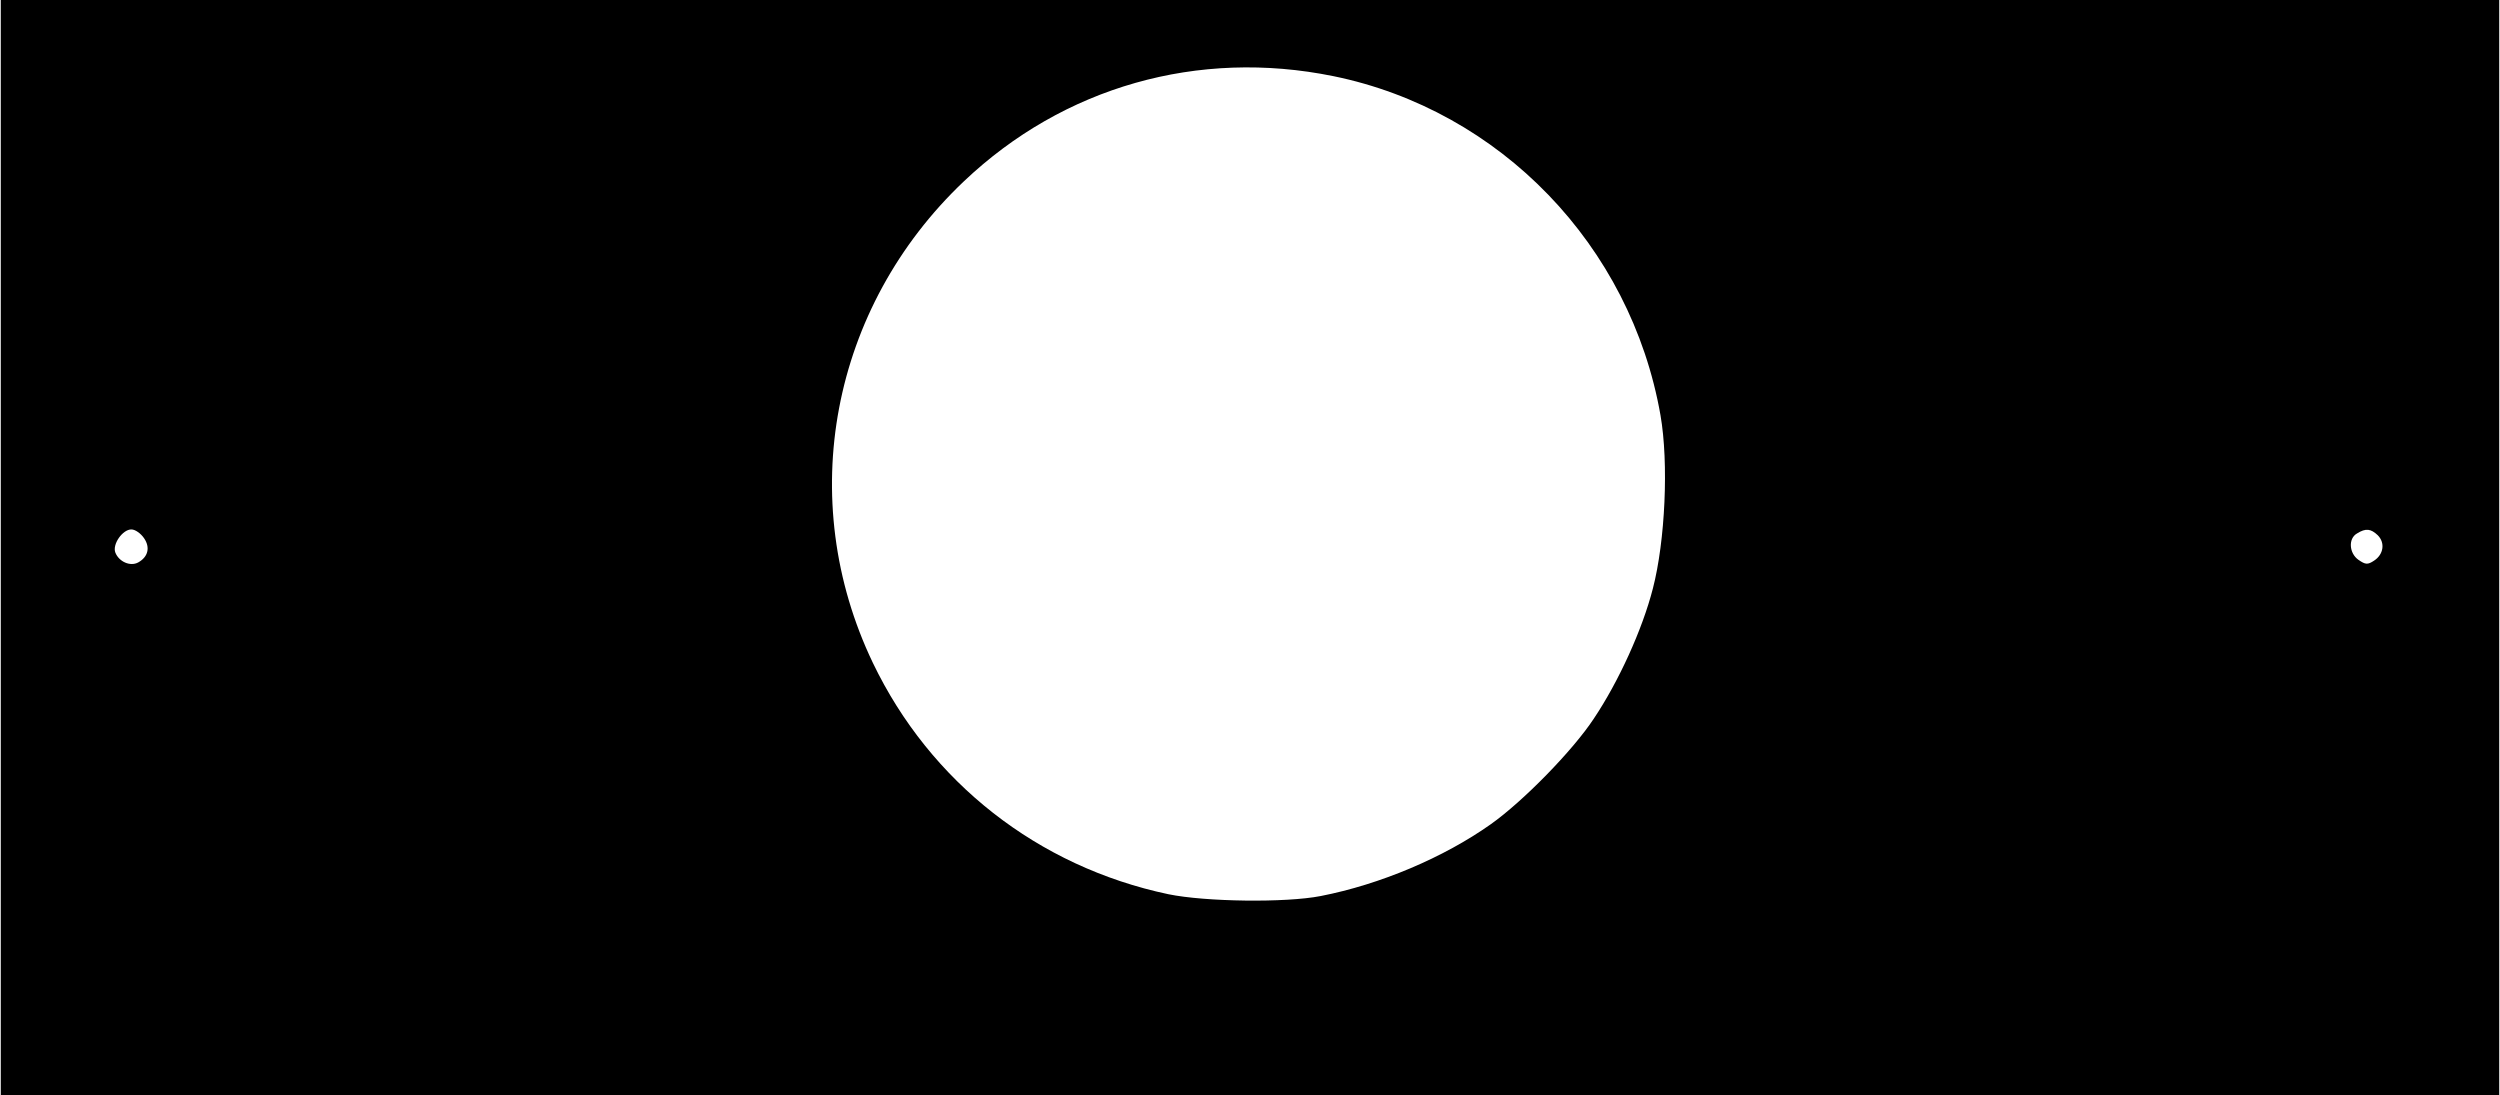
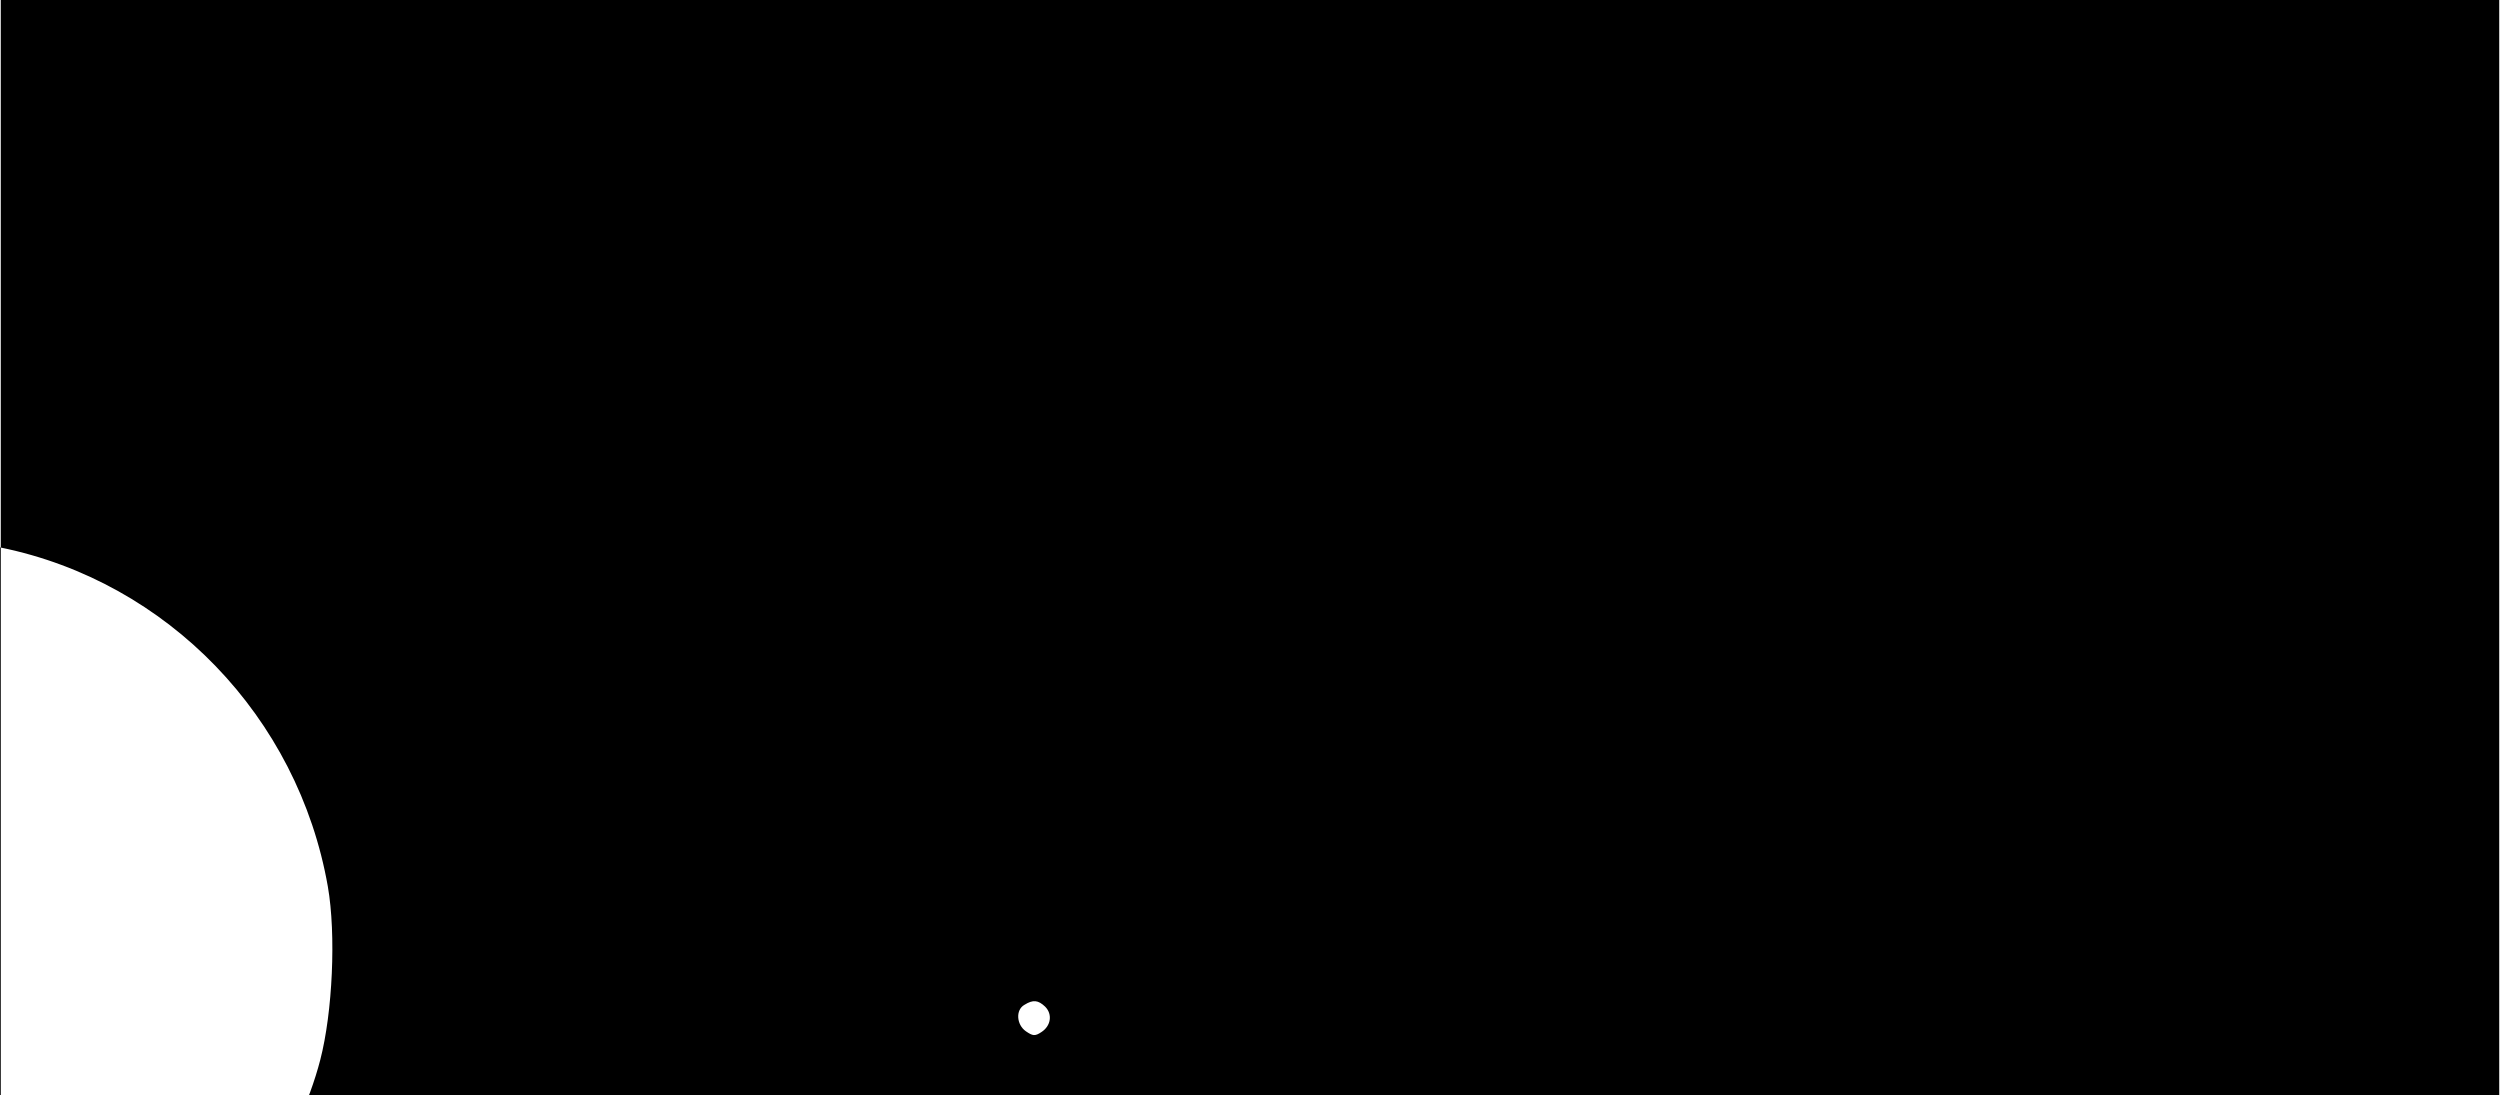
<svg xmlns="http://www.w3.org/2000/svg" version="1.0" width="18.215cm" height="7.979cm" viewBox="0 0 689 302" preserveAspectRatio="xMidYMid meet">
  <g transform="translate(0,302) scale(0.1,-0.1)" fill="#000000" stroke="none">
-     <path d="M0 1510 l0 -1510 3445 0 3445 0 0 1510 0 1510 -3445 0 -3445 0 0 -1510z m3675 1300 c460 -94 820 -467 902 -935 23 -132 13 -347 -21 -478 -29 -113 -94 -256 -163 -359 -58 -88 -195 -228 -284 -291 -130 -92 -305 -166 -469 -198 -97 -19 -318 -16 -420 5 -360 76 -657 309 -815 638 -216 451 -116 980 251 1328 275 261 646 366 1019 290z m-3280 -1274 c18 -26 11 -52 -16 -67 -22 -12 -53 2 -63 27 -9 23 20 64 44 64 11 0 26 -11 35 -24z m6160 8 c21 -21 16 -53 -10 -70 -18 -12 -24 -11 -43 2 -26 18 -29 59 -4 73 24 15 38 13 57 -5z" />
+     <path d="M0 1510 l0 -1510 3445 0 3445 0 0 1510 0 1510 -3445 0 -3445 0 0 -1510z c460 -94 820 -467 902 -935 23 -132 13 -347 -21 -478 -29 -113 -94 -256 -163 -359 -58 -88 -195 -228 -284 -291 -130 -92 -305 -166 -469 -198 -97 -19 -318 -16 -420 5 -360 76 -657 309 -815 638 -216 451 -116 980 251 1328 275 261 646 366 1019 290z m-3280 -1274 c18 -26 11 -52 -16 -67 -22 -12 -53 2 -63 27 -9 23 20 64 44 64 11 0 26 -11 35 -24z m6160 8 c21 -21 16 -53 -10 -70 -18 -12 -24 -11 -43 2 -26 18 -29 59 -4 73 24 15 38 13 57 -5z" />
  </g>
</svg>